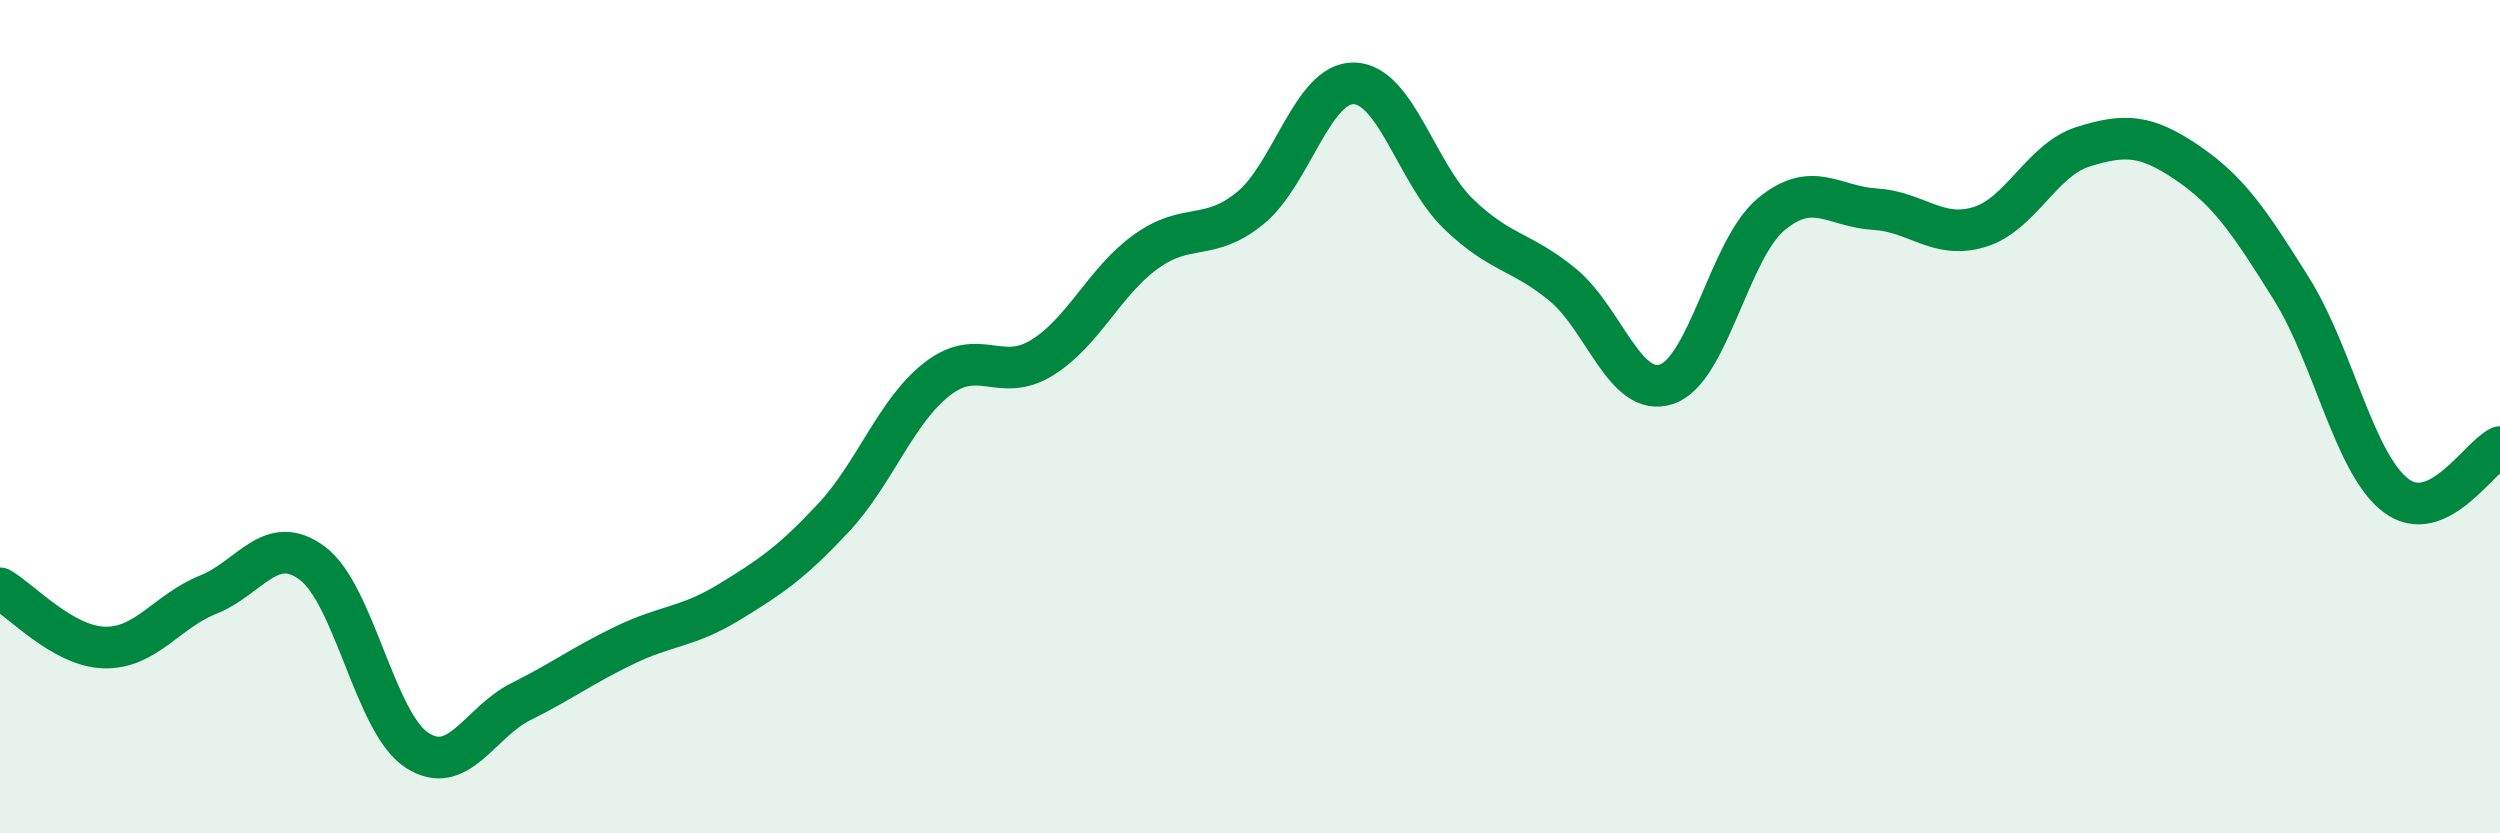
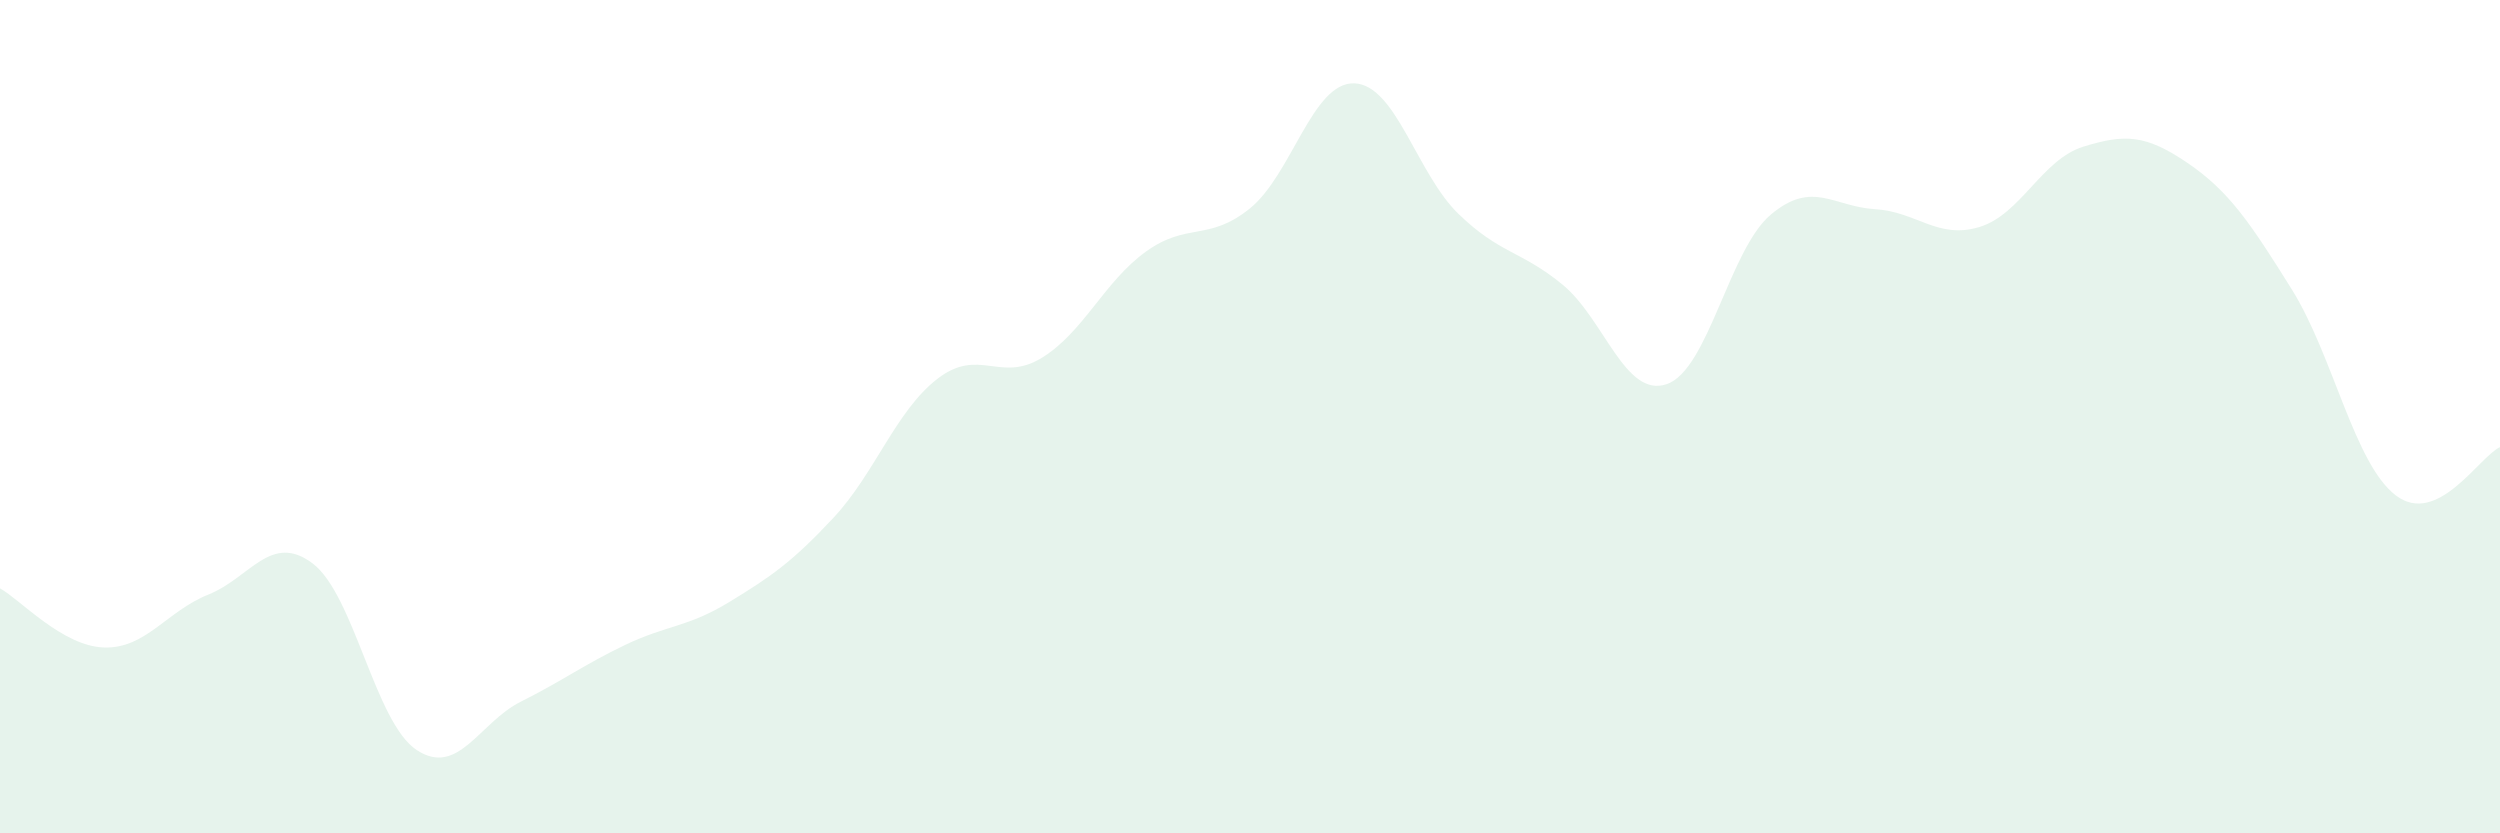
<svg xmlns="http://www.w3.org/2000/svg" width="60" height="20" viewBox="0 0 60 20">
  <path d="M 0,14.12 C 0.5,14.4 1.5,15.51 2.5,15.54 C 3.5,15.57 4,14.67 5,14.27 C 6,13.87 6.5,12.77 7.5,13.52 C 8.5,14.27 9,17.34 10,18 C 11,18.66 11.5,17.34 12.5,16.84 C 13.5,16.34 14,15.96 15,15.48 C 16,15 16.5,15.06 17.5,14.45 C 18.5,13.84 19,13.5 20,12.43 C 21,11.36 21.5,9.86 22.5,9.09 C 23.5,8.32 24,9.2 25,8.59 C 26,7.98 26.5,6.76 27.5,6.04 C 28.5,5.32 29,5.81 30,5 C 31,4.19 31.5,1.97 32.5,2 C 33.5,2.03 34,4.16 35,5.13 C 36,6.1 36.5,6.01 37.5,6.83 C 38.5,7.65 39,9.56 40,9.22 C 41,8.88 41.5,5.99 42.5,5.15 C 43.5,4.31 44,4.96 45,5.02 C 46,5.08 46.5,5.75 47.5,5.45 C 48.5,5.15 49,3.83 50,3.52 C 51,3.21 51.5,3.23 52.5,3.91 C 53.5,4.59 54,5.34 55,6.94 C 56,8.54 56.5,11.13 57.5,11.89 C 58.5,12.65 59.5,10.96 60,10.73L60 20L0 20Z" fill="#008740" opacity="0.1" stroke-linecap="round" stroke-linejoin="round" />
-   <path d="M 0,14.12 C 0.5,14.4 1.5,15.51 2.5,15.54 C 3.5,15.57 4,14.67 5,14.27 C 6,13.87 6.5,12.77 7.5,13.52 C 8.5,14.27 9,17.34 10,18 C 11,18.66 11.5,17.34 12.5,16.84 C 13.5,16.34 14,15.96 15,15.48 C 16,15 16.5,15.06 17.5,14.45 C 18.5,13.84 19,13.5 20,12.43 C 21,11.36 21.5,9.86 22.5,9.09 C 23.5,8.32 24,9.2 25,8.59 C 26,7.98 26.5,6.76 27.5,6.04 C 28.5,5.32 29,5.81 30,5 C 31,4.19 31.5,1.97 32.5,2 C 33.5,2.03 34,4.16 35,5.13 C 36,6.1 36.5,6.01 37.5,6.83 C 38.5,7.65 39,9.56 40,9.22 C 41,8.88 41.5,5.99 42.5,5.15 C 43.5,4.31 44,4.96 45,5.02 C 46,5.08 46.5,5.75 47.5,5.45 C 48.5,5.15 49,3.83 50,3.52 C 51,3.21 51.5,3.23 52.5,3.91 C 53.5,4.59 54,5.34 55,6.94 C 56,8.54 56.5,11.13 57.5,11.89 C 58.5,12.65 59.5,10.96 60,10.73" stroke="#008740" stroke-width="1" fill="none" stroke-linecap="round" stroke-linejoin="round" />
</svg>